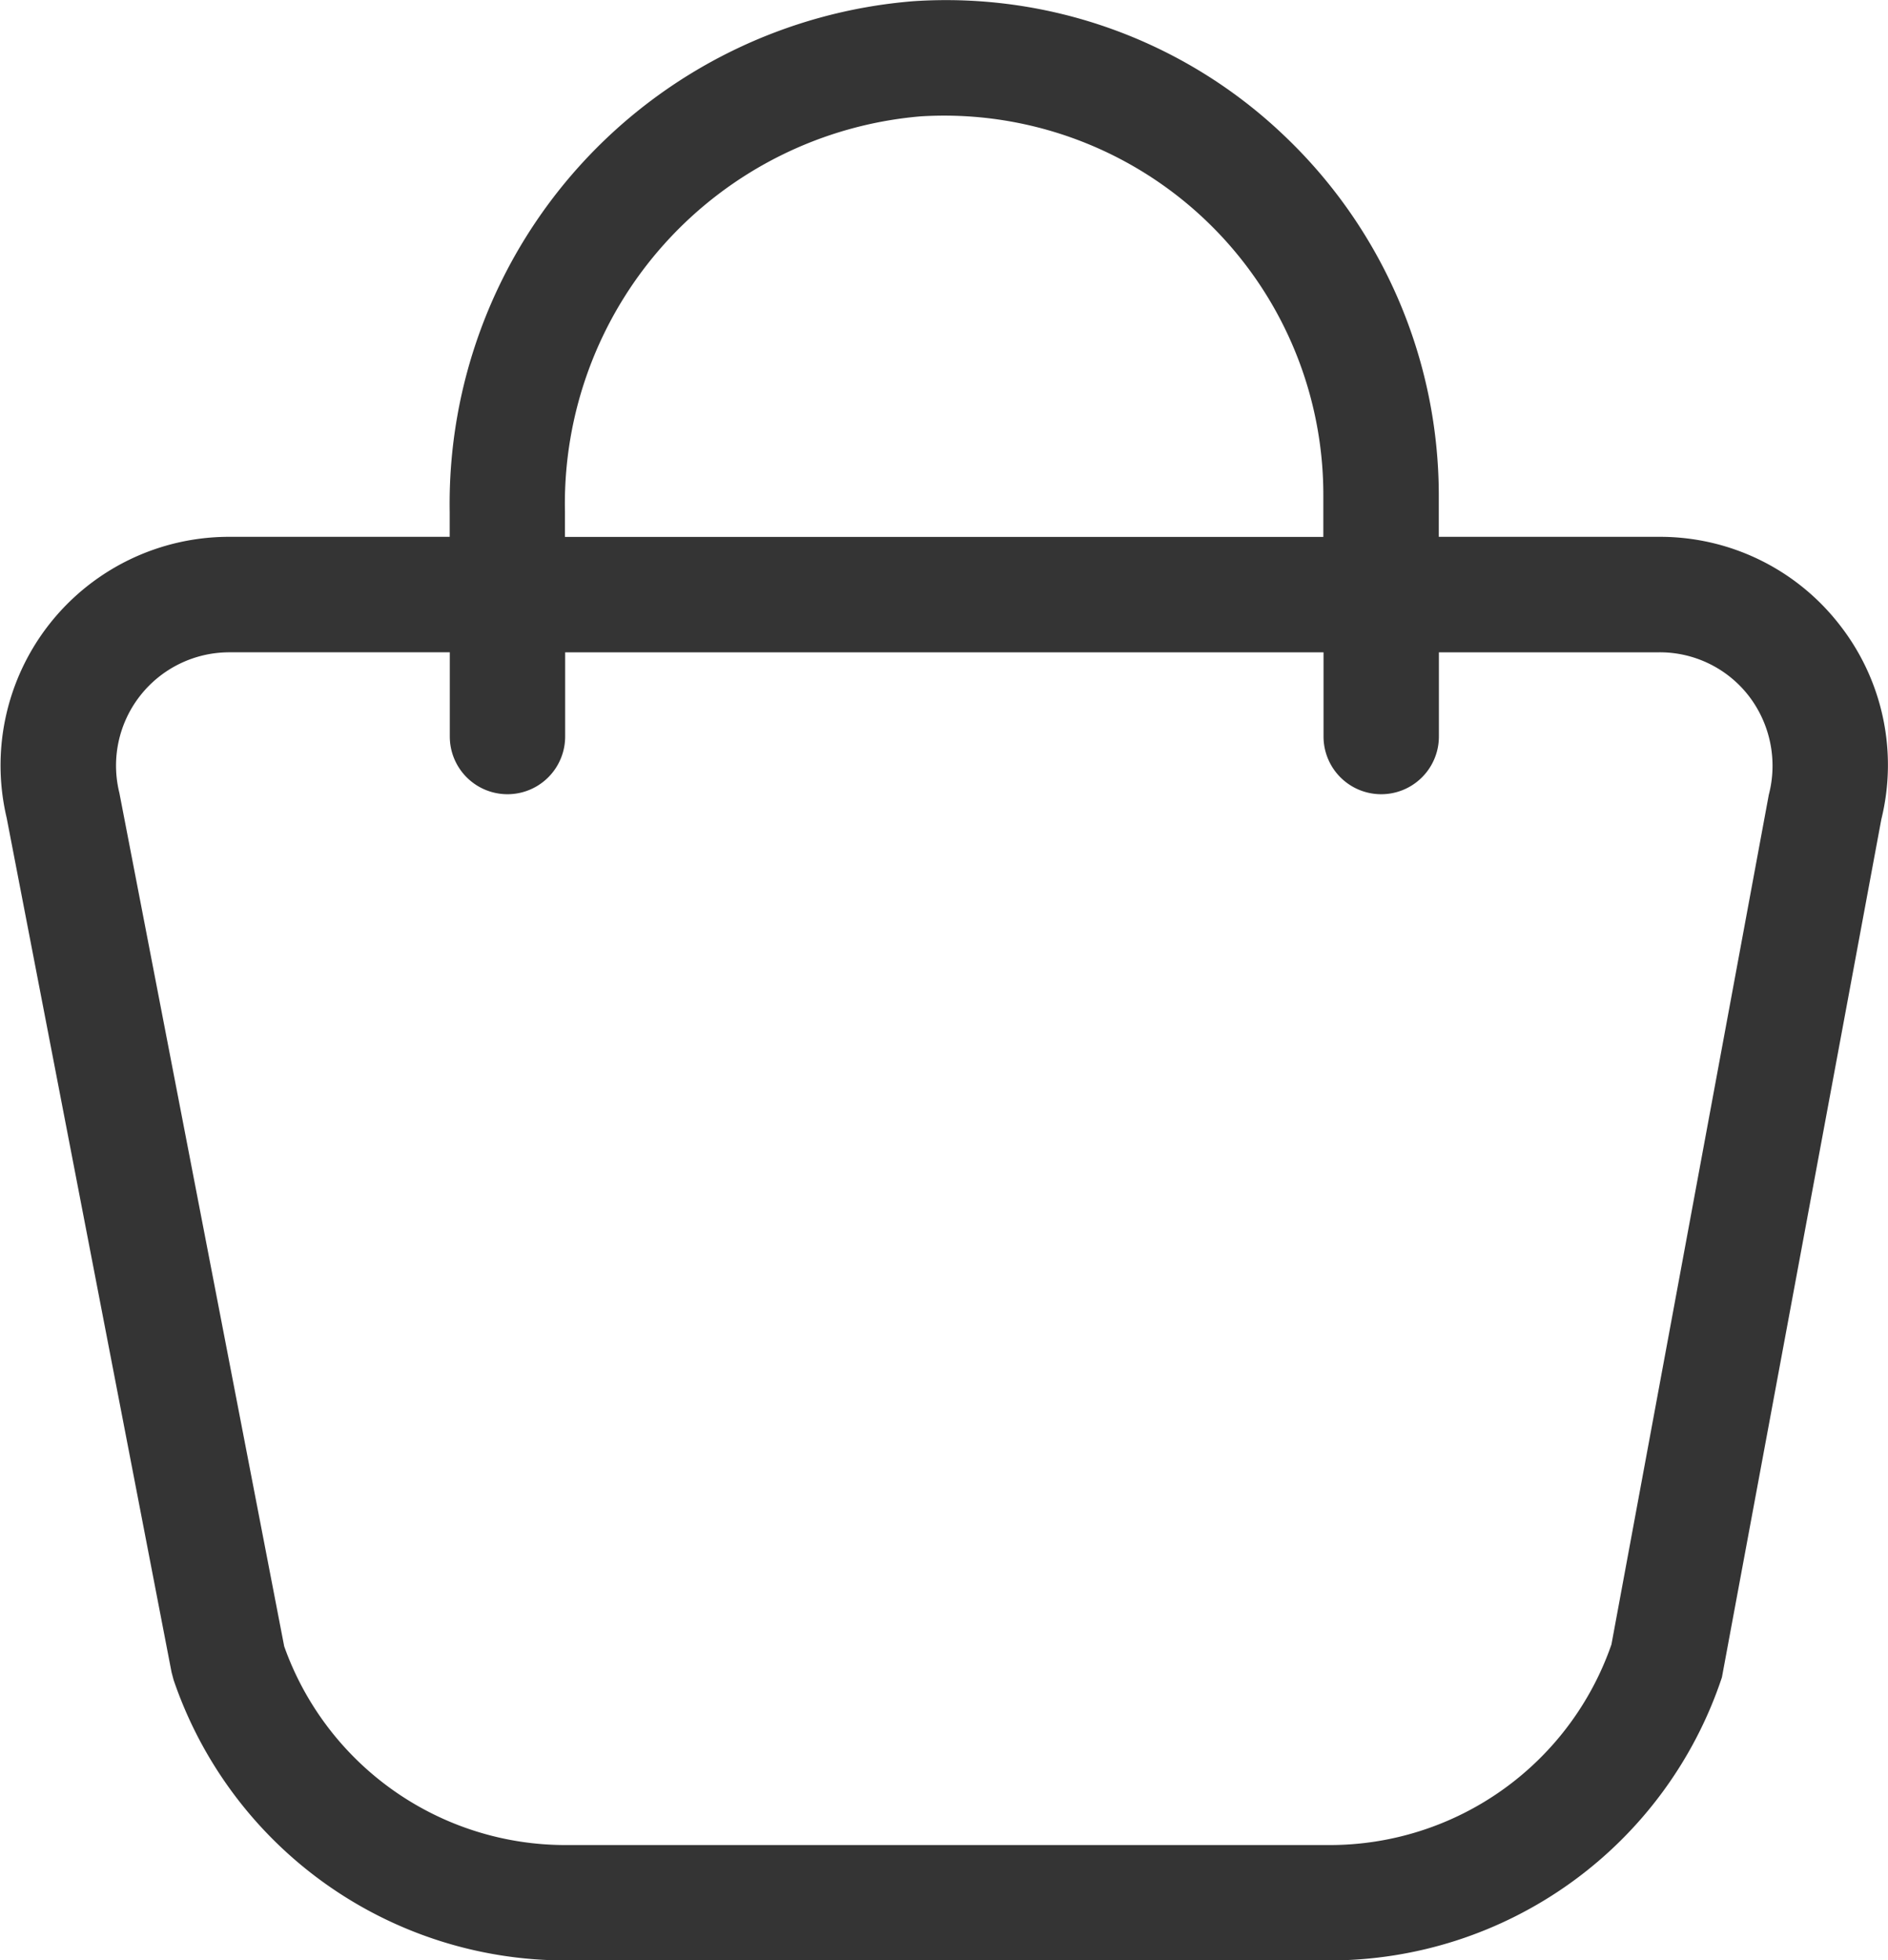
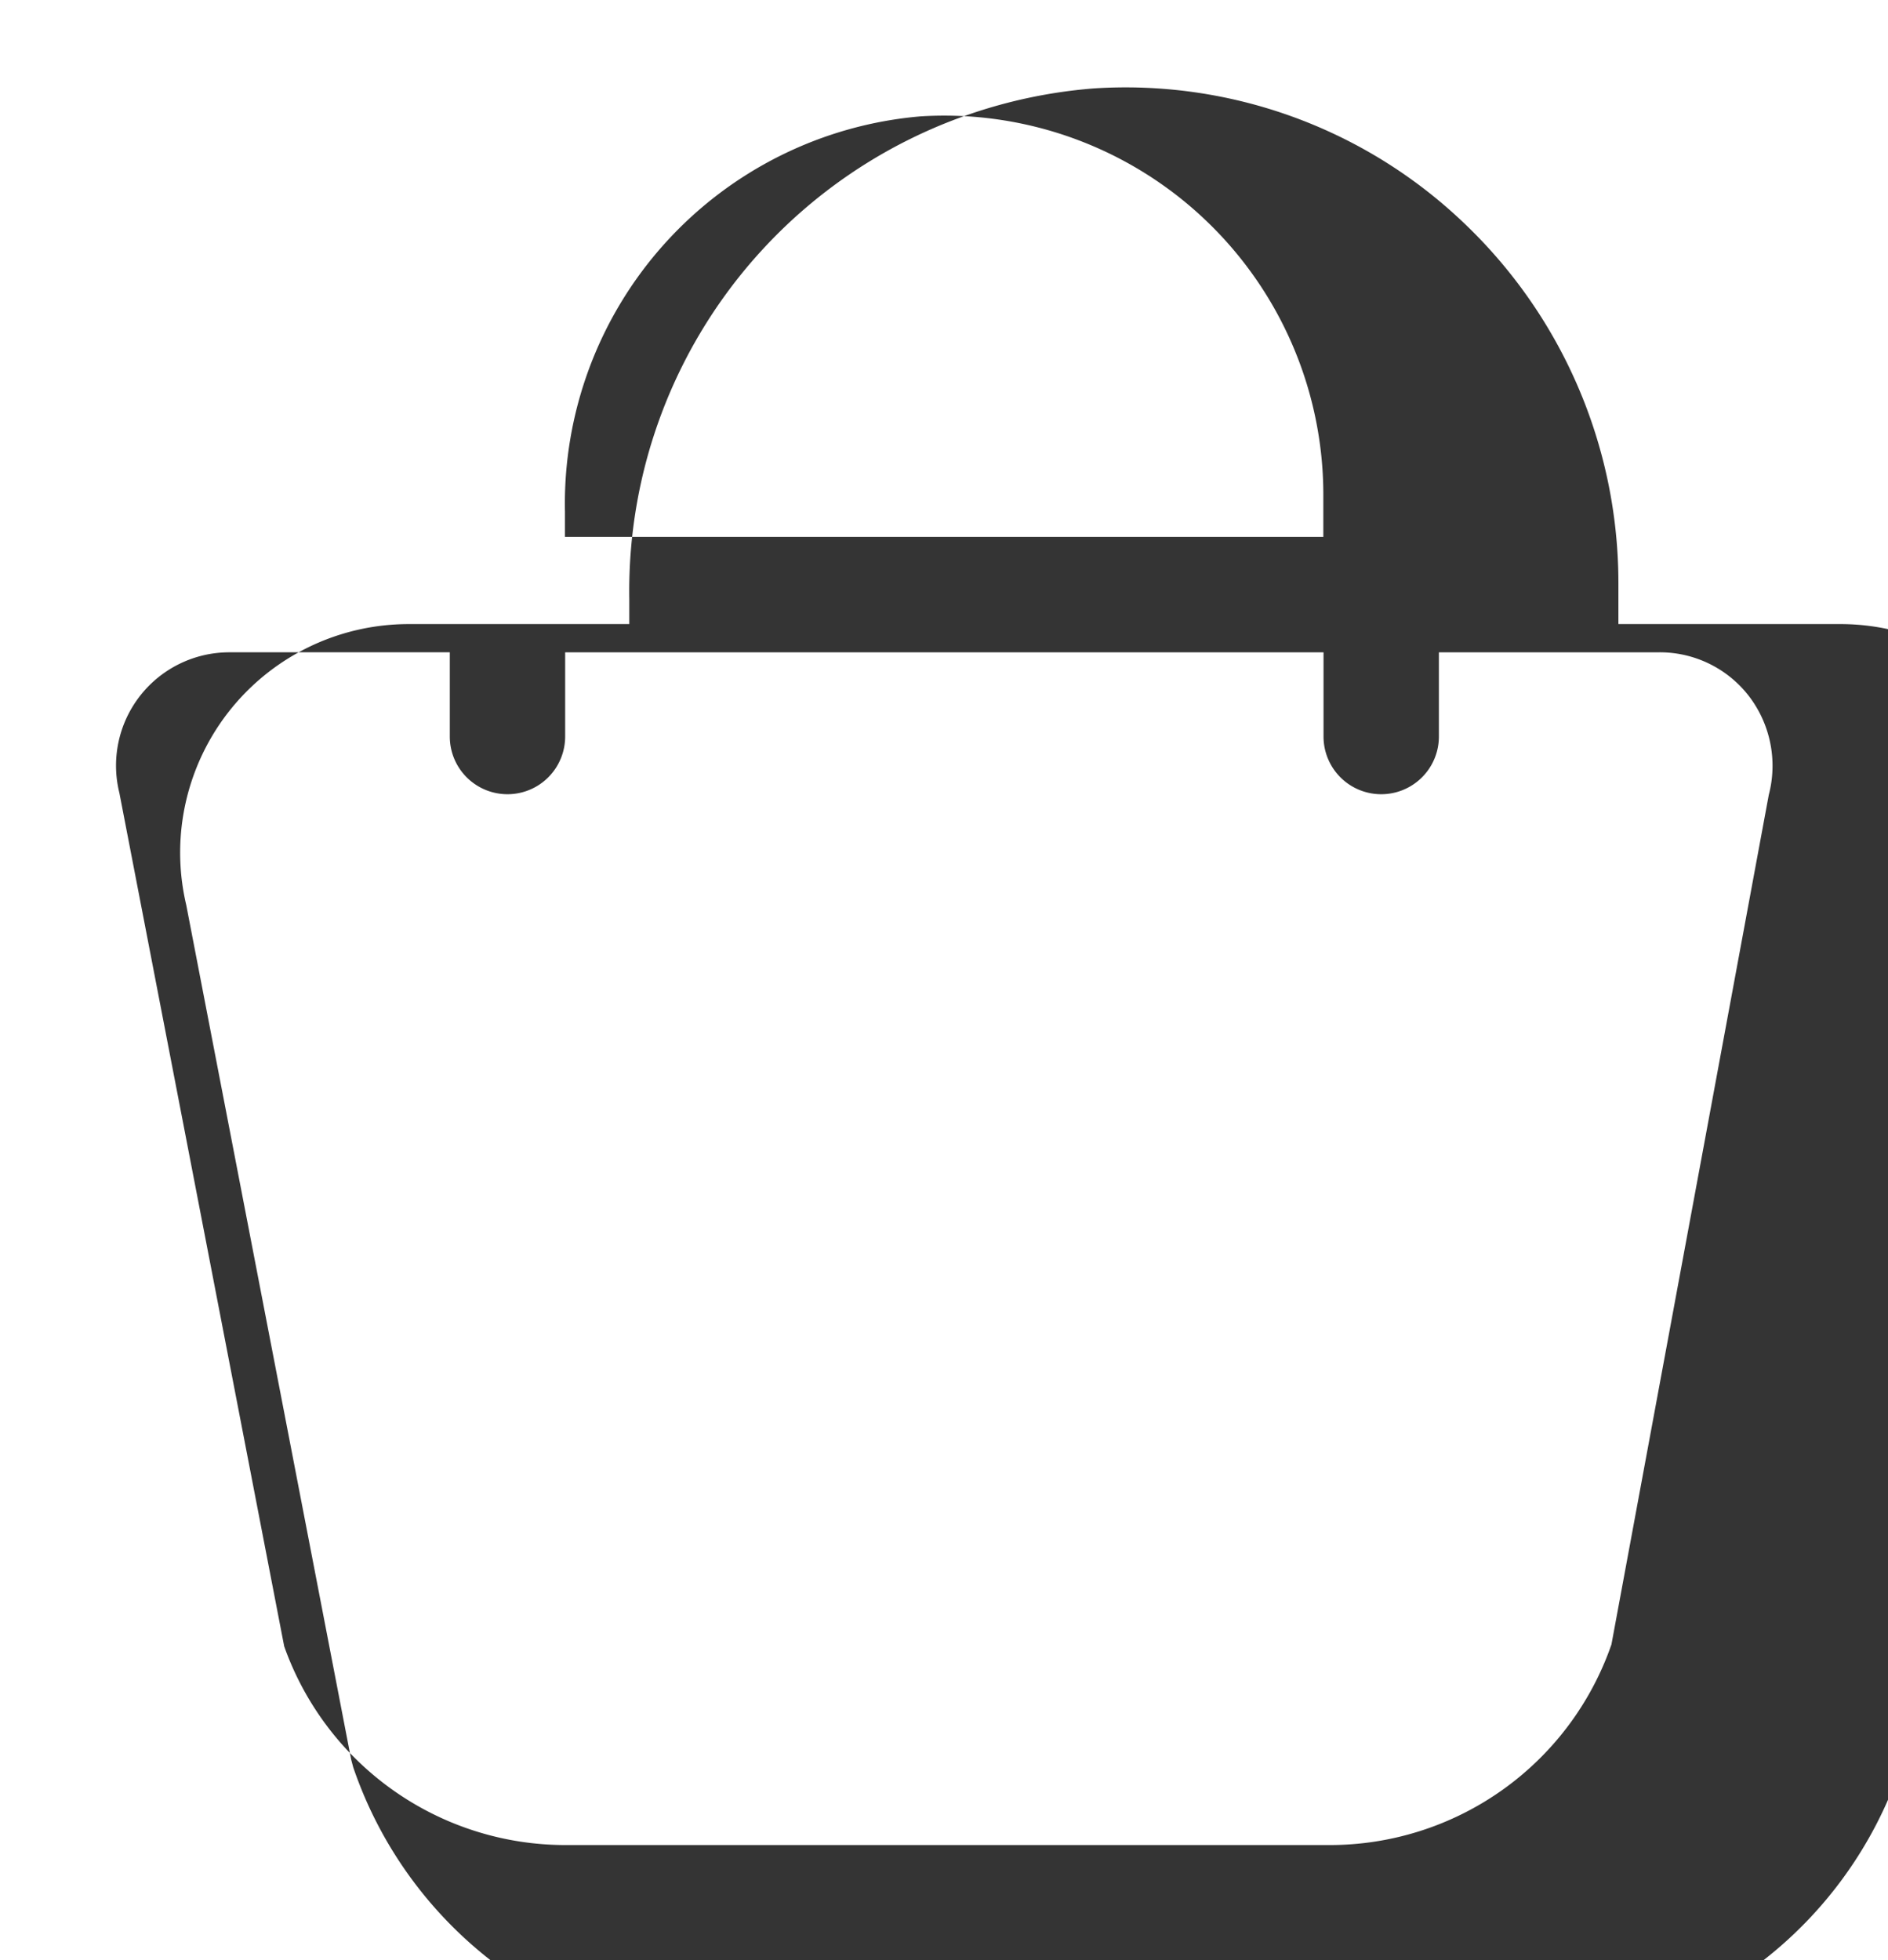
<svg xmlns="http://www.w3.org/2000/svg" width="19.279" height="20.014" viewBox="0 0 19.279 20.014">
  <g id="Design_icon" data-name="Design icon" transform="translate(-11.803 -10.852)">
-     <path id="Path_34" data-name="Path 34" d="M1103.08,496.247a2.32,2.32,0,0,0-1.834-.891h-2.253v-.429a5.07,5.07,0,0,0-1.589-3.677,5,5,0,0,0-3.772-1.363,5.148,5.148,0,0,0-4.739,5.215v.254h-2.253a2.333,2.333,0,0,0-2.271,2.869l1.684,8.724.021.079a4.227,4.227,0,0,0,4,2.863h7.8a4.222,4.222,0,0,0,4.01-2.89l1.628-8.761A2.321,2.321,0,0,0,1103.08,496.247Zm-13.01-1.145a3.969,3.969,0,0,1,3.632-4.039,3.872,3.872,0,0,1,4.112,3.865v.429h-7.744Zm12.292,2.892-1.606,8.671a3.045,3.045,0,0,1-2.88,2.048h-7.8a3.048,3.048,0,0,1-2.873-2.029l-1.683-8.713a1.157,1.157,0,0,1,1.121-1.436h2.253v.86a.589.589,0,1,0,1.178,0v-.86h7.744v.86a.589.589,0,0,0,1.178,0v-.86h2.253a1.149,1.149,0,0,1,.908.441A1.17,1.17,0,0,1,1102.362,497.993Z" transform="translate(-1072.498 -479.023)" fill="#343434" />
+     <path id="Path_34" data-name="Path 34" d="M1103.08,496.247h-2.253v-.429a5.07,5.07,0,0,0-1.589-3.677,5,5,0,0,0-3.772-1.363,5.148,5.148,0,0,0-4.739,5.215v.254h-2.253a2.333,2.333,0,0,0-2.271,2.869l1.684,8.724.021.079a4.227,4.227,0,0,0,4,2.863h7.8a4.222,4.222,0,0,0,4.01-2.89l1.628-8.761A2.321,2.321,0,0,0,1103.08,496.247Zm-13.01-1.145a3.969,3.969,0,0,1,3.632-4.039,3.872,3.872,0,0,1,4.112,3.865v.429h-7.744Zm12.292,2.892-1.606,8.671a3.045,3.045,0,0,1-2.88,2.048h-7.8a3.048,3.048,0,0,1-2.873-2.029l-1.683-8.713a1.157,1.157,0,0,1,1.121-1.436h2.253v.86a.589.589,0,1,0,1.178,0v-.86h7.744v.86a.589.589,0,0,0,1.178,0v-.86h2.253a1.149,1.149,0,0,1,.908.441A1.17,1.17,0,0,1,1102.362,497.993Z" transform="translate(-1072.498 -479.023)" fill="#343434" />
  </g>
</svg>